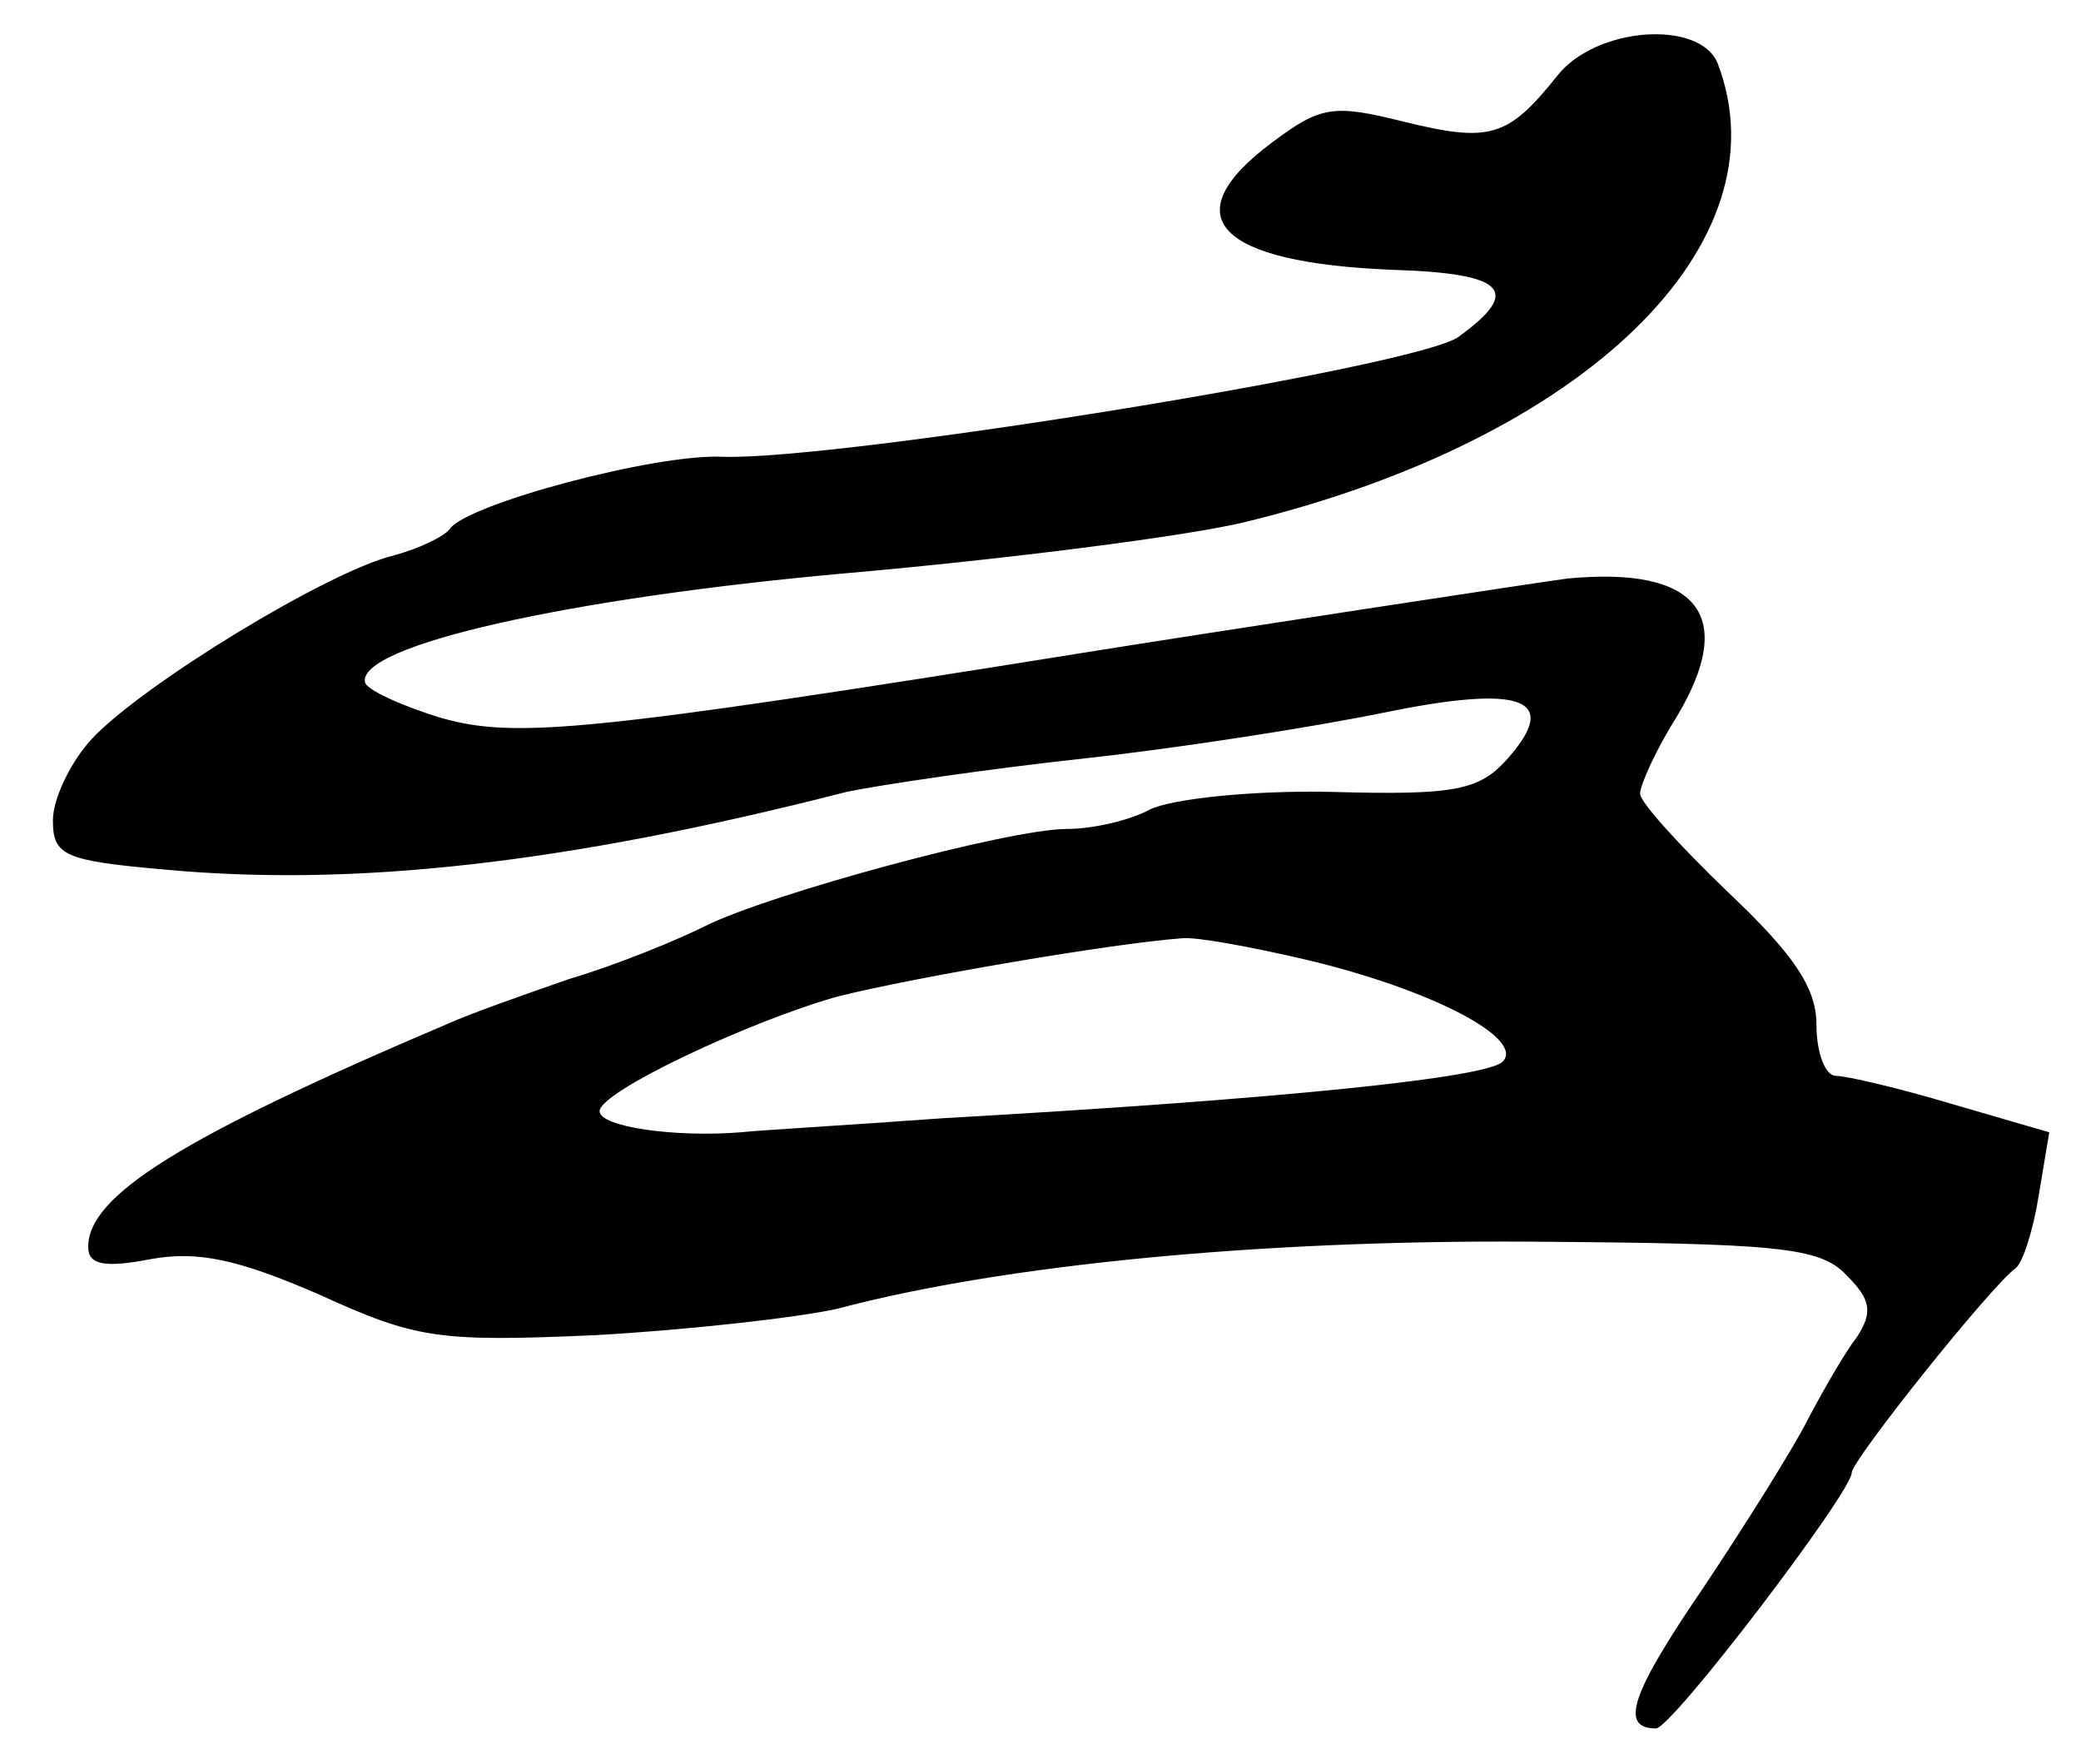
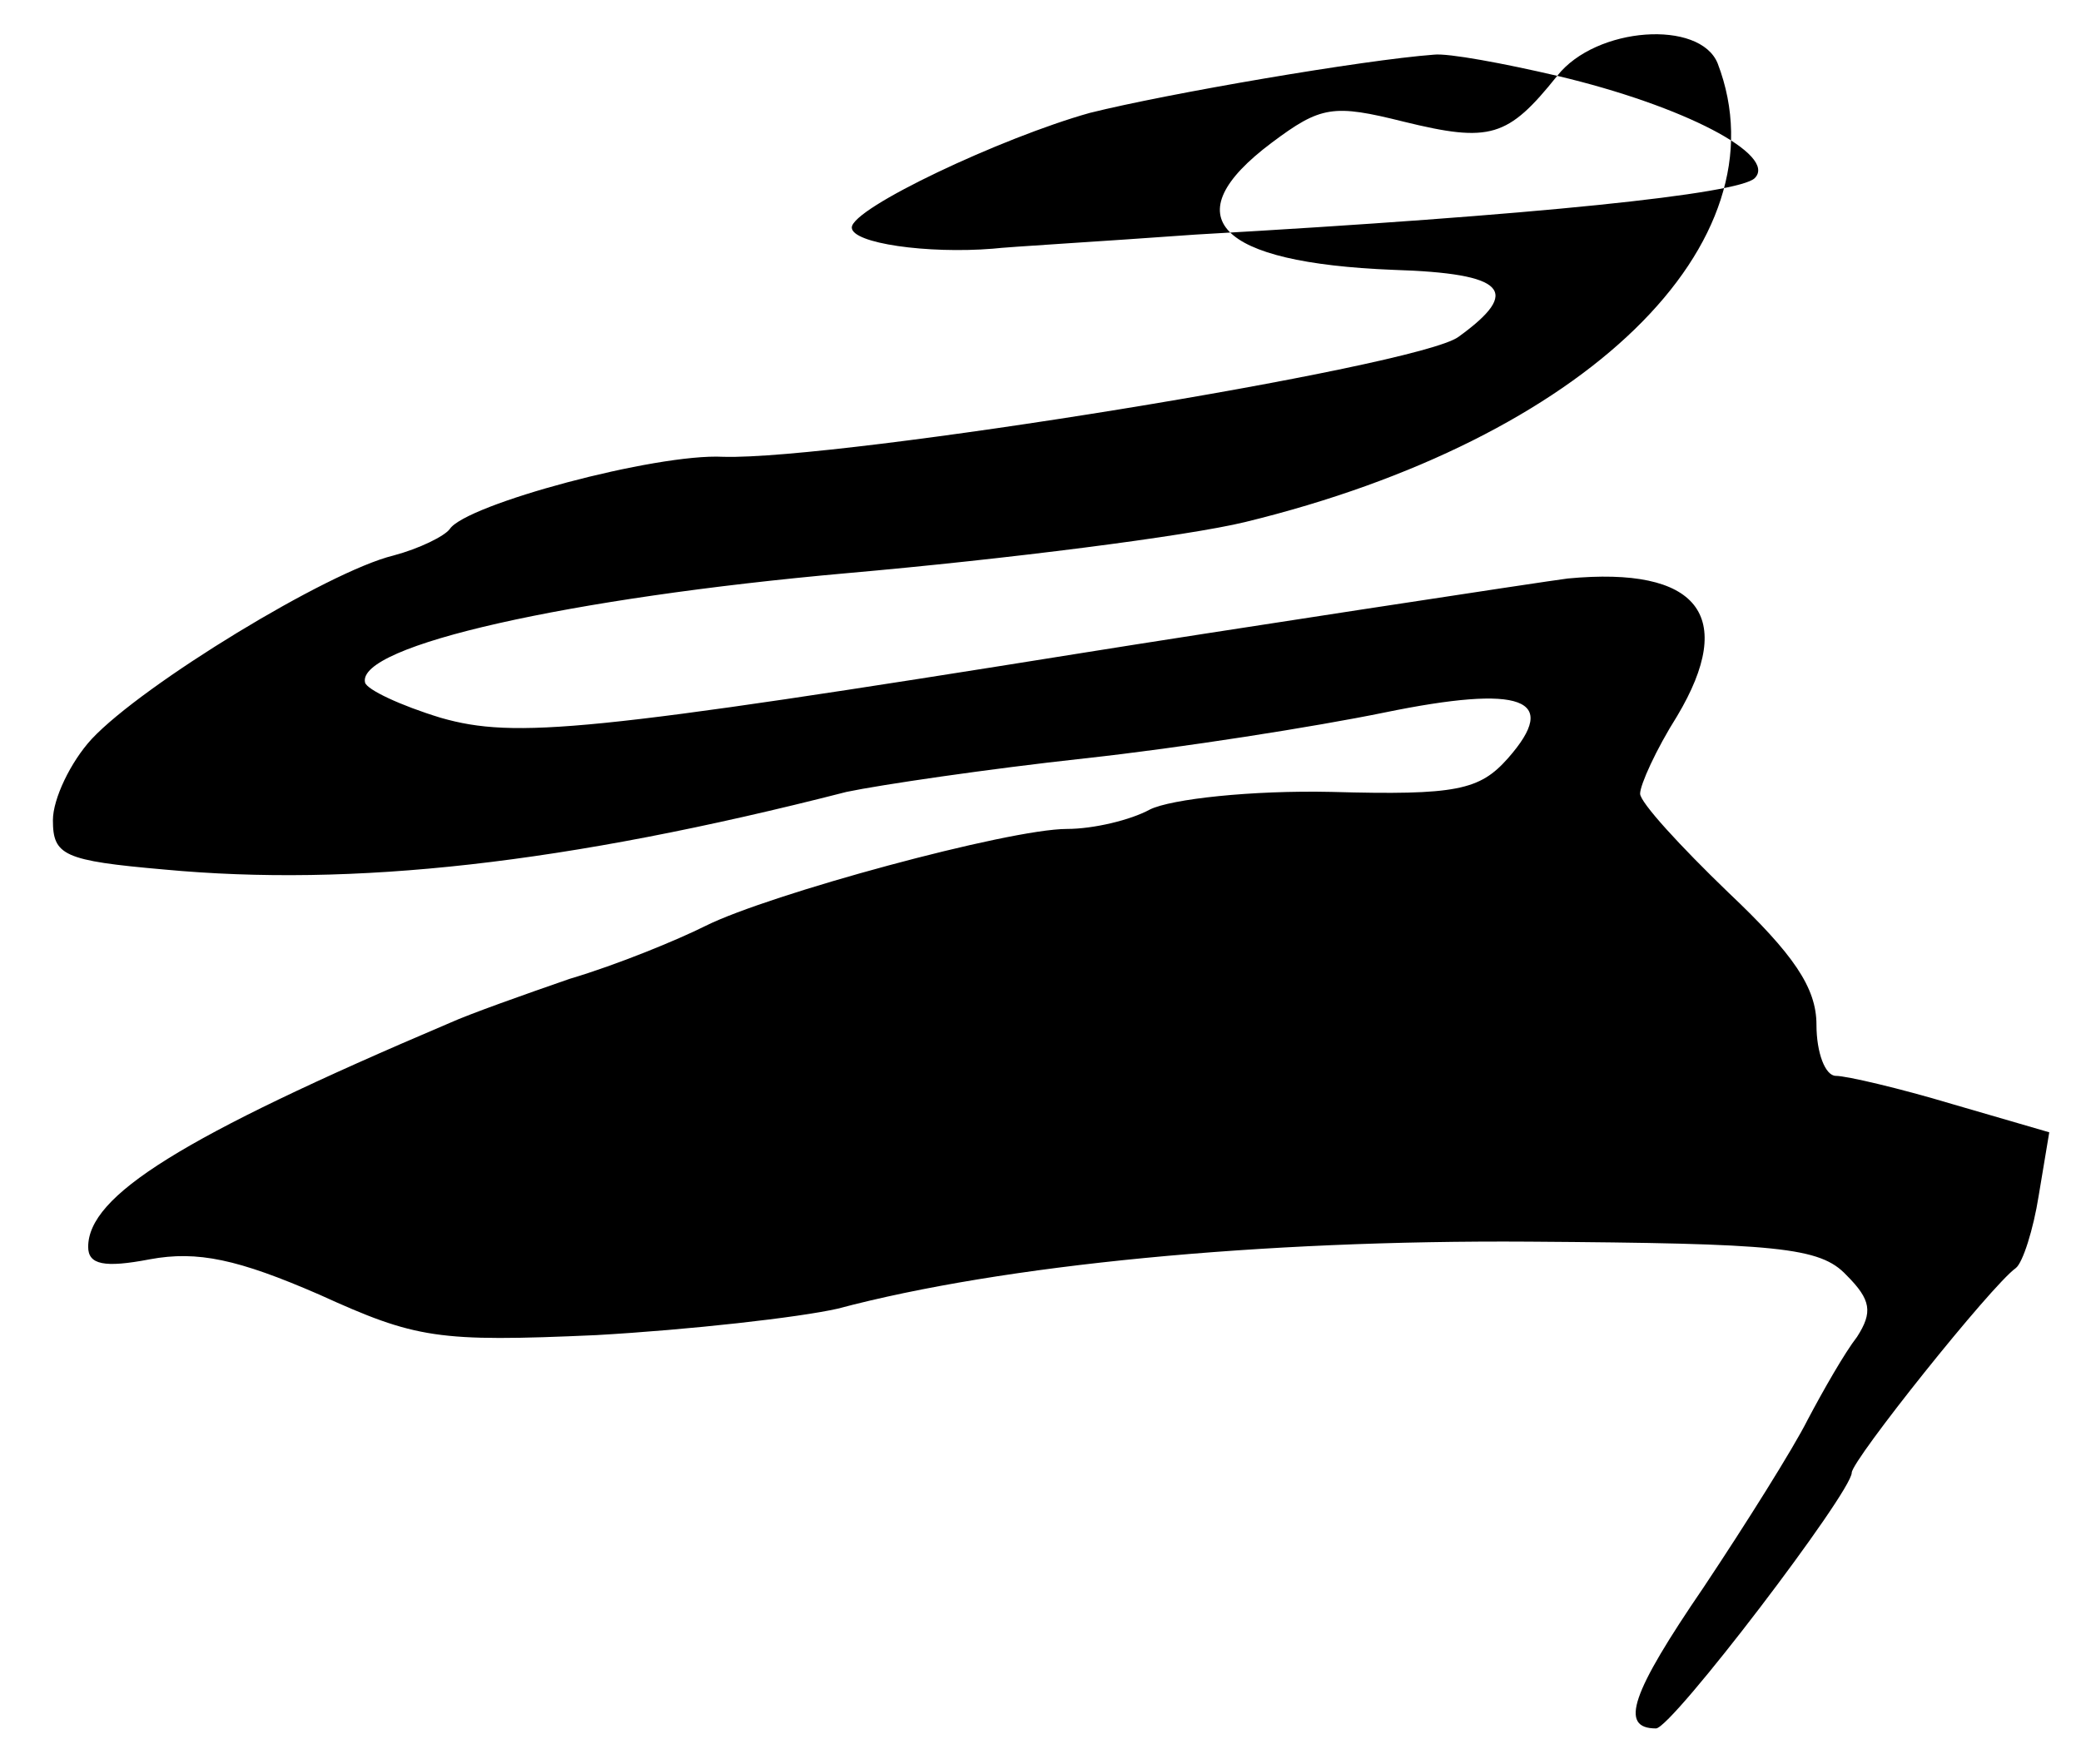
<svg xmlns="http://www.w3.org/2000/svg" version="1.0" width="118pt" height="100pt" viewBox="0 0 118 100" preserveAspectRatio="xMidYMid meet">
  <g transform="translate(0,100) scale(0.1,-0.1)" fill="#000000" stroke="none">
-     <path d="M883 957 c-28 -35 -38 -38 -87 -26 -40 10 -47 9 -75 -12 -56 -42 -31 -68 69 -72 64 -2 73 -12 37 -38 -23 -17 -351 -70 -417 -68 -38 2 -146 -27 -155 -41 -3 -4 -17 -11 -32 -15 -37 -9 -142 -73 -171 -104 -12 -13 -22 -34 -22 -46 0 -20 6 -23 63 -28 107 -10 227 3 387 44 19 4 80 13 135 19 55 6 131 18 170 26 78 16 100 8 70 -26 -16 -18 -29 -21 -100 -19 -45 1 -91 -4 -103 -10 -11 -6 -32 -11 -47 -11 -33 0 -169 -37 -205 -55 -16 -8 -50 -22 -77 -30 -26 -9 -57 -20 -68 -25 -153 -65 -205 -98 -205 -127 0 -10 9 -12 35 -7 27 5 50 0 96 -20 55 -25 67 -27 157 -23 53 3 115 10 137 15 94 25 240 39 392 38 141 -1 165 -3 180 -19 14 -14 15 -21 6 -35 -7 -9 -19 -30 -28 -47 -8 -16 -35 -59 -59 -95 -41 -60 -48 -80 -27 -80 9 0 111 134 111 145 0 7 79 106 93 116 4 3 10 22 13 41 l6 36 -55 16 c-30 9 -60 16 -66 16 -6 0 -11 13 -11 29 0 21 -13 40 -50 75 -27 26 -50 51 -50 56 0 5 9 25 21 44 34 57 12 85 -62 78 -9 -1 -212 -32 -274 -42 -281 -45 -323 -49 -365 -37 -23 7 -42 16 -43 20 -5 21 116 48 273 62 91 8 193 21 226 29 193 47 307 158 268 260 -10 25 -69 21 -91 -7z m-143 -501 c72 -17 125 -45 112 -58 -9 -9 -123 -21 -317 -32 -55 -4 -107 -7 -115 -8 -37 -3 -80 3 -80 12 0 11 85 51 135 65 44 11 155 30 195 33 8 1 40 -5 70 -12z" />
+     <path d="M883 957 c-28 -35 -38 -38 -87 -26 -40 10 -47 9 -75 -12 -56 -42 -31 -68 69 -72 64 -2 73 -12 37 -38 -23 -17 -351 -70 -417 -68 -38 2 -146 -27 -155 -41 -3 -4 -17 -11 -32 -15 -37 -9 -142 -73 -171 -104 -12 -13 -22 -34 -22 -46 0 -20 6 -23 63 -28 107 -10 227 3 387 44 19 4 80 13 135 19 55 6 131 18 170 26 78 16 100 8 70 -26 -16 -18 -29 -21 -100 -19 -45 1 -91 -4 -103 -10 -11 -6 -32 -11 -47 -11 -33 0 -169 -37 -205 -55 -16 -8 -50 -22 -77 -30 -26 -9 -57 -20 -68 -25 -153 -65 -205 -98 -205 -127 0 -10 9 -12 35 -7 27 5 50 0 96 -20 55 -25 67 -27 157 -23 53 3 115 10 137 15 94 25 240 39 392 38 141 -1 165 -3 180 -19 14 -14 15 -21 6 -35 -7 -9 -19 -30 -28 -47 -8 -16 -35 -59 -59 -95 -41 -60 -48 -80 -27 -80 9 0 111 134 111 145 0 7 79 106 93 116 4 3 10 22 13 41 l6 36 -55 16 c-30 9 -60 16 -66 16 -6 0 -11 13 -11 29 0 21 -13 40 -50 75 -27 26 -50 51 -50 56 0 5 9 25 21 44 34 57 12 85 -62 78 -9 -1 -212 -32 -274 -42 -281 -45 -323 -49 -365 -37 -23 7 -42 16 -43 20 -5 21 116 48 273 62 91 8 193 21 226 29 193 47 307 158 268 260 -10 25 -69 21 -91 -7z c72 -17 125 -45 112 -58 -9 -9 -123 -21 -317 -32 -55 -4 -107 -7 -115 -8 -37 -3 -80 3 -80 12 0 11 85 51 135 65 44 11 155 30 195 33 8 1 40 -5 70 -12z" />
  </g>
</svg>